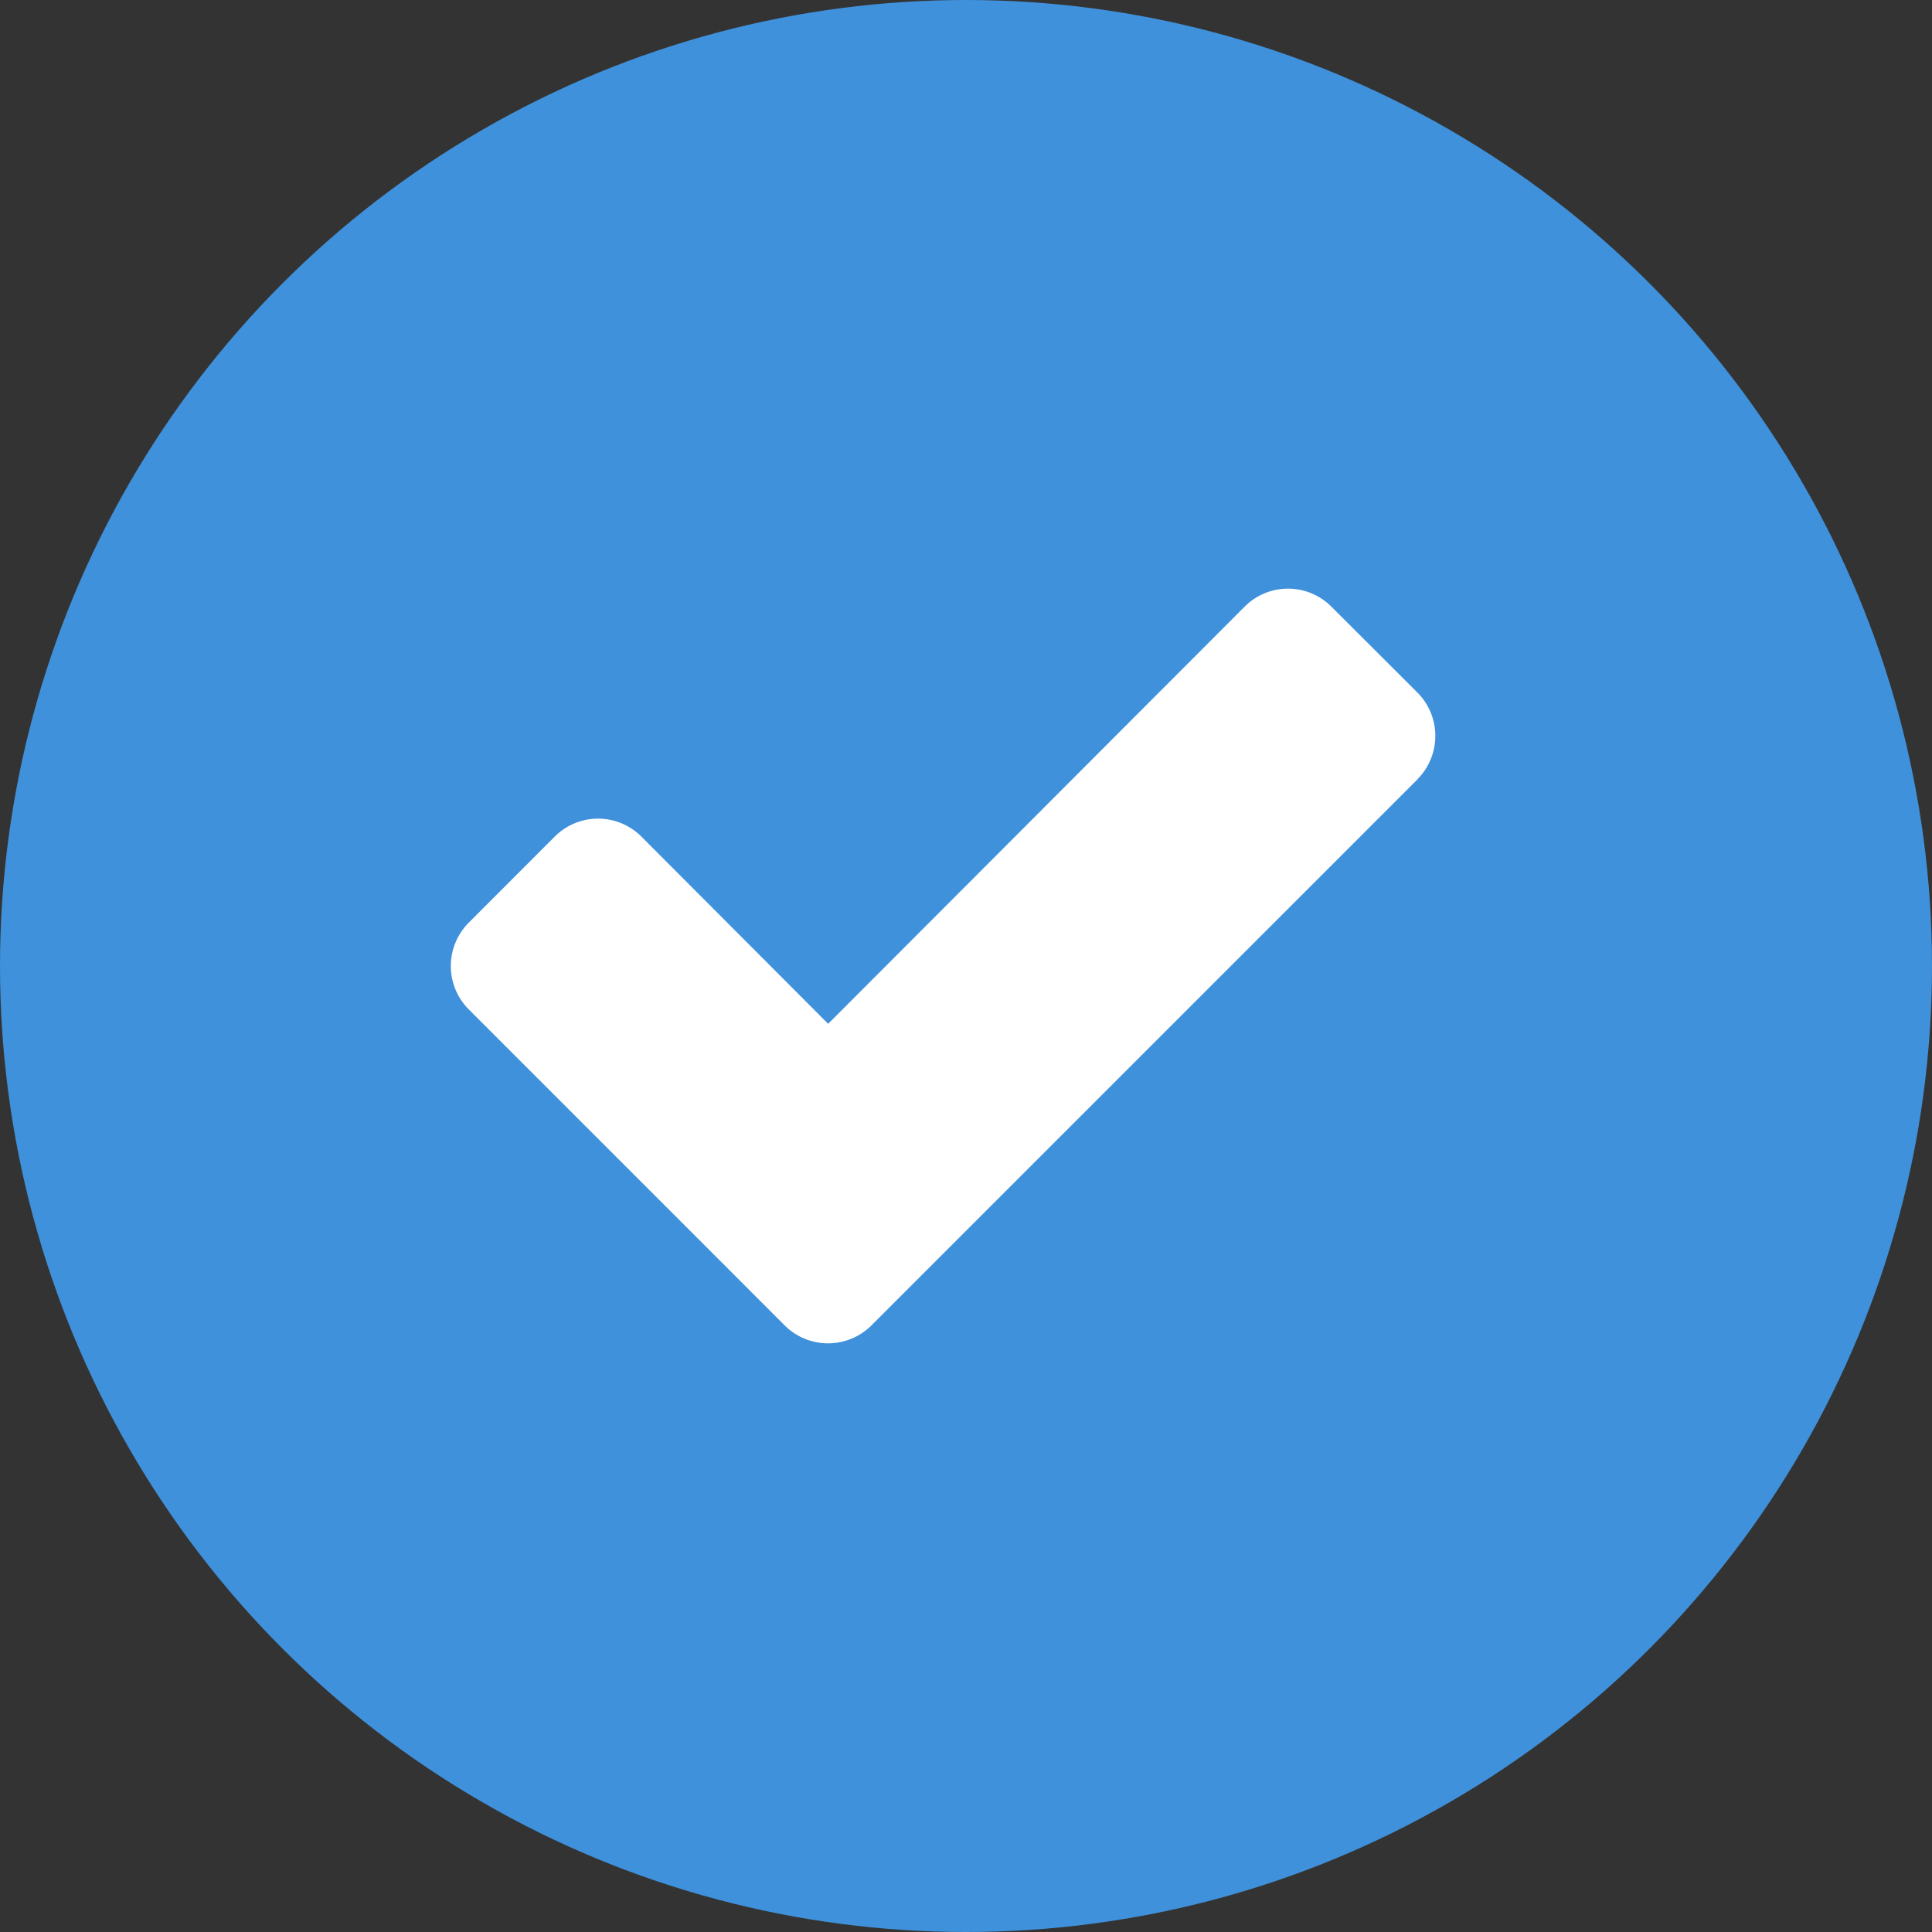
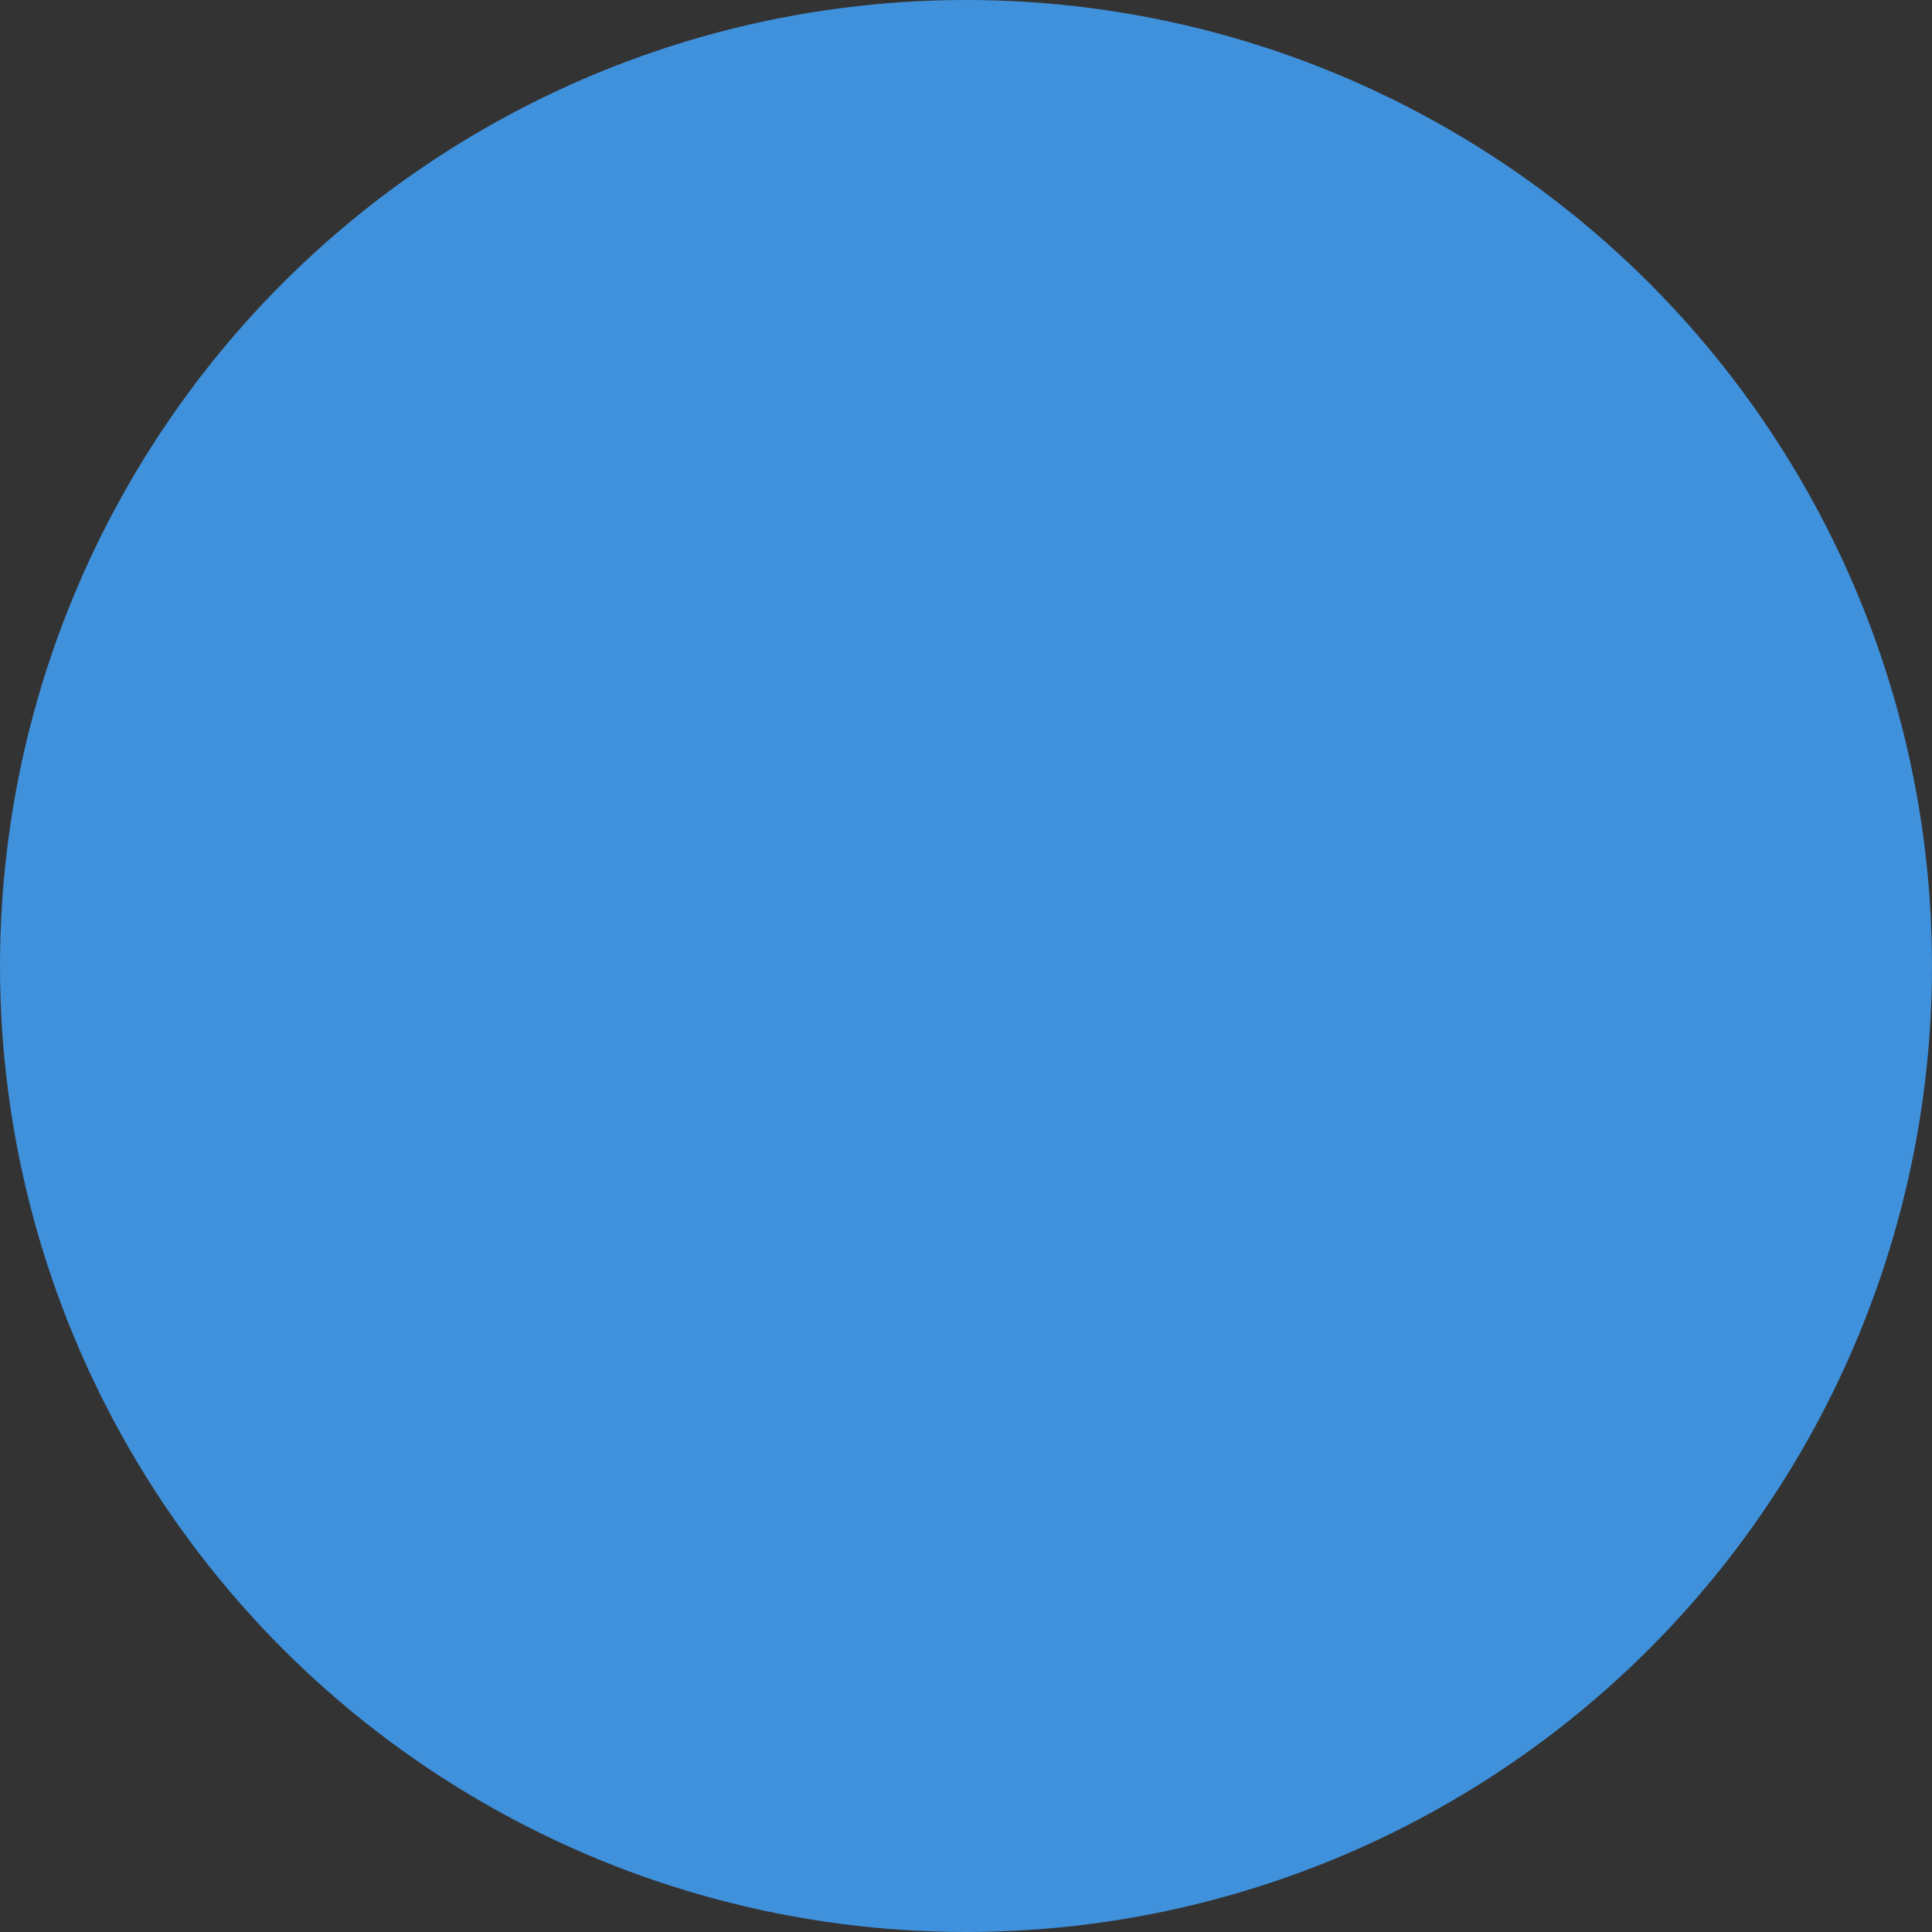
<svg xmlns="http://www.w3.org/2000/svg" width="26" height="26" viewBox="0 0 26 26">
  <rect x="0" y="0" width="26" height="26" fill="#333333" stroke="none" />
  <defs>
    <clipPath id="clip-path">
-       <rect id="Rectangle_34" data-name="Rectangle 34" width="13.25" height="10.155" fill="#fff" />
-     </clipPath>
+       </clipPath>
  </defs>
  <g id="Group_1265" data-name="Group 1265" transform="translate(-0.308)">
    <circle id="Ellipse_34" data-name="Ellipse 34" cx="13" cy="13" r="13" transform="translate(0.308)" fill="#3f91db" />
    <g id="Group_1207" data-name="Group 1207" transform="translate(6.375 7.922)">
      <g id="Group_129" data-name="Group 129" clip-path="url(#clip-path)">
-         <path id="Path_208" data-name="Path 208" d="M13.01,2.565,6.821,8.754,5.658,9.917a.827.827,0,0,1-1.163,0L3.333,8.754.239,5.66a.827.827,0,0,1,0-1.163L1.4,3.335a.824.824,0,0,1,1.163,0L5.078,5.856,10.685.24a.824.824,0,0,1,1.163,0L13.01,1.4a.827.827,0,0,1,0,1.163" transform="translate(0 0)" fill="#fff" />
-       </g>
+         </g>
    </g>
  </g>
</svg>